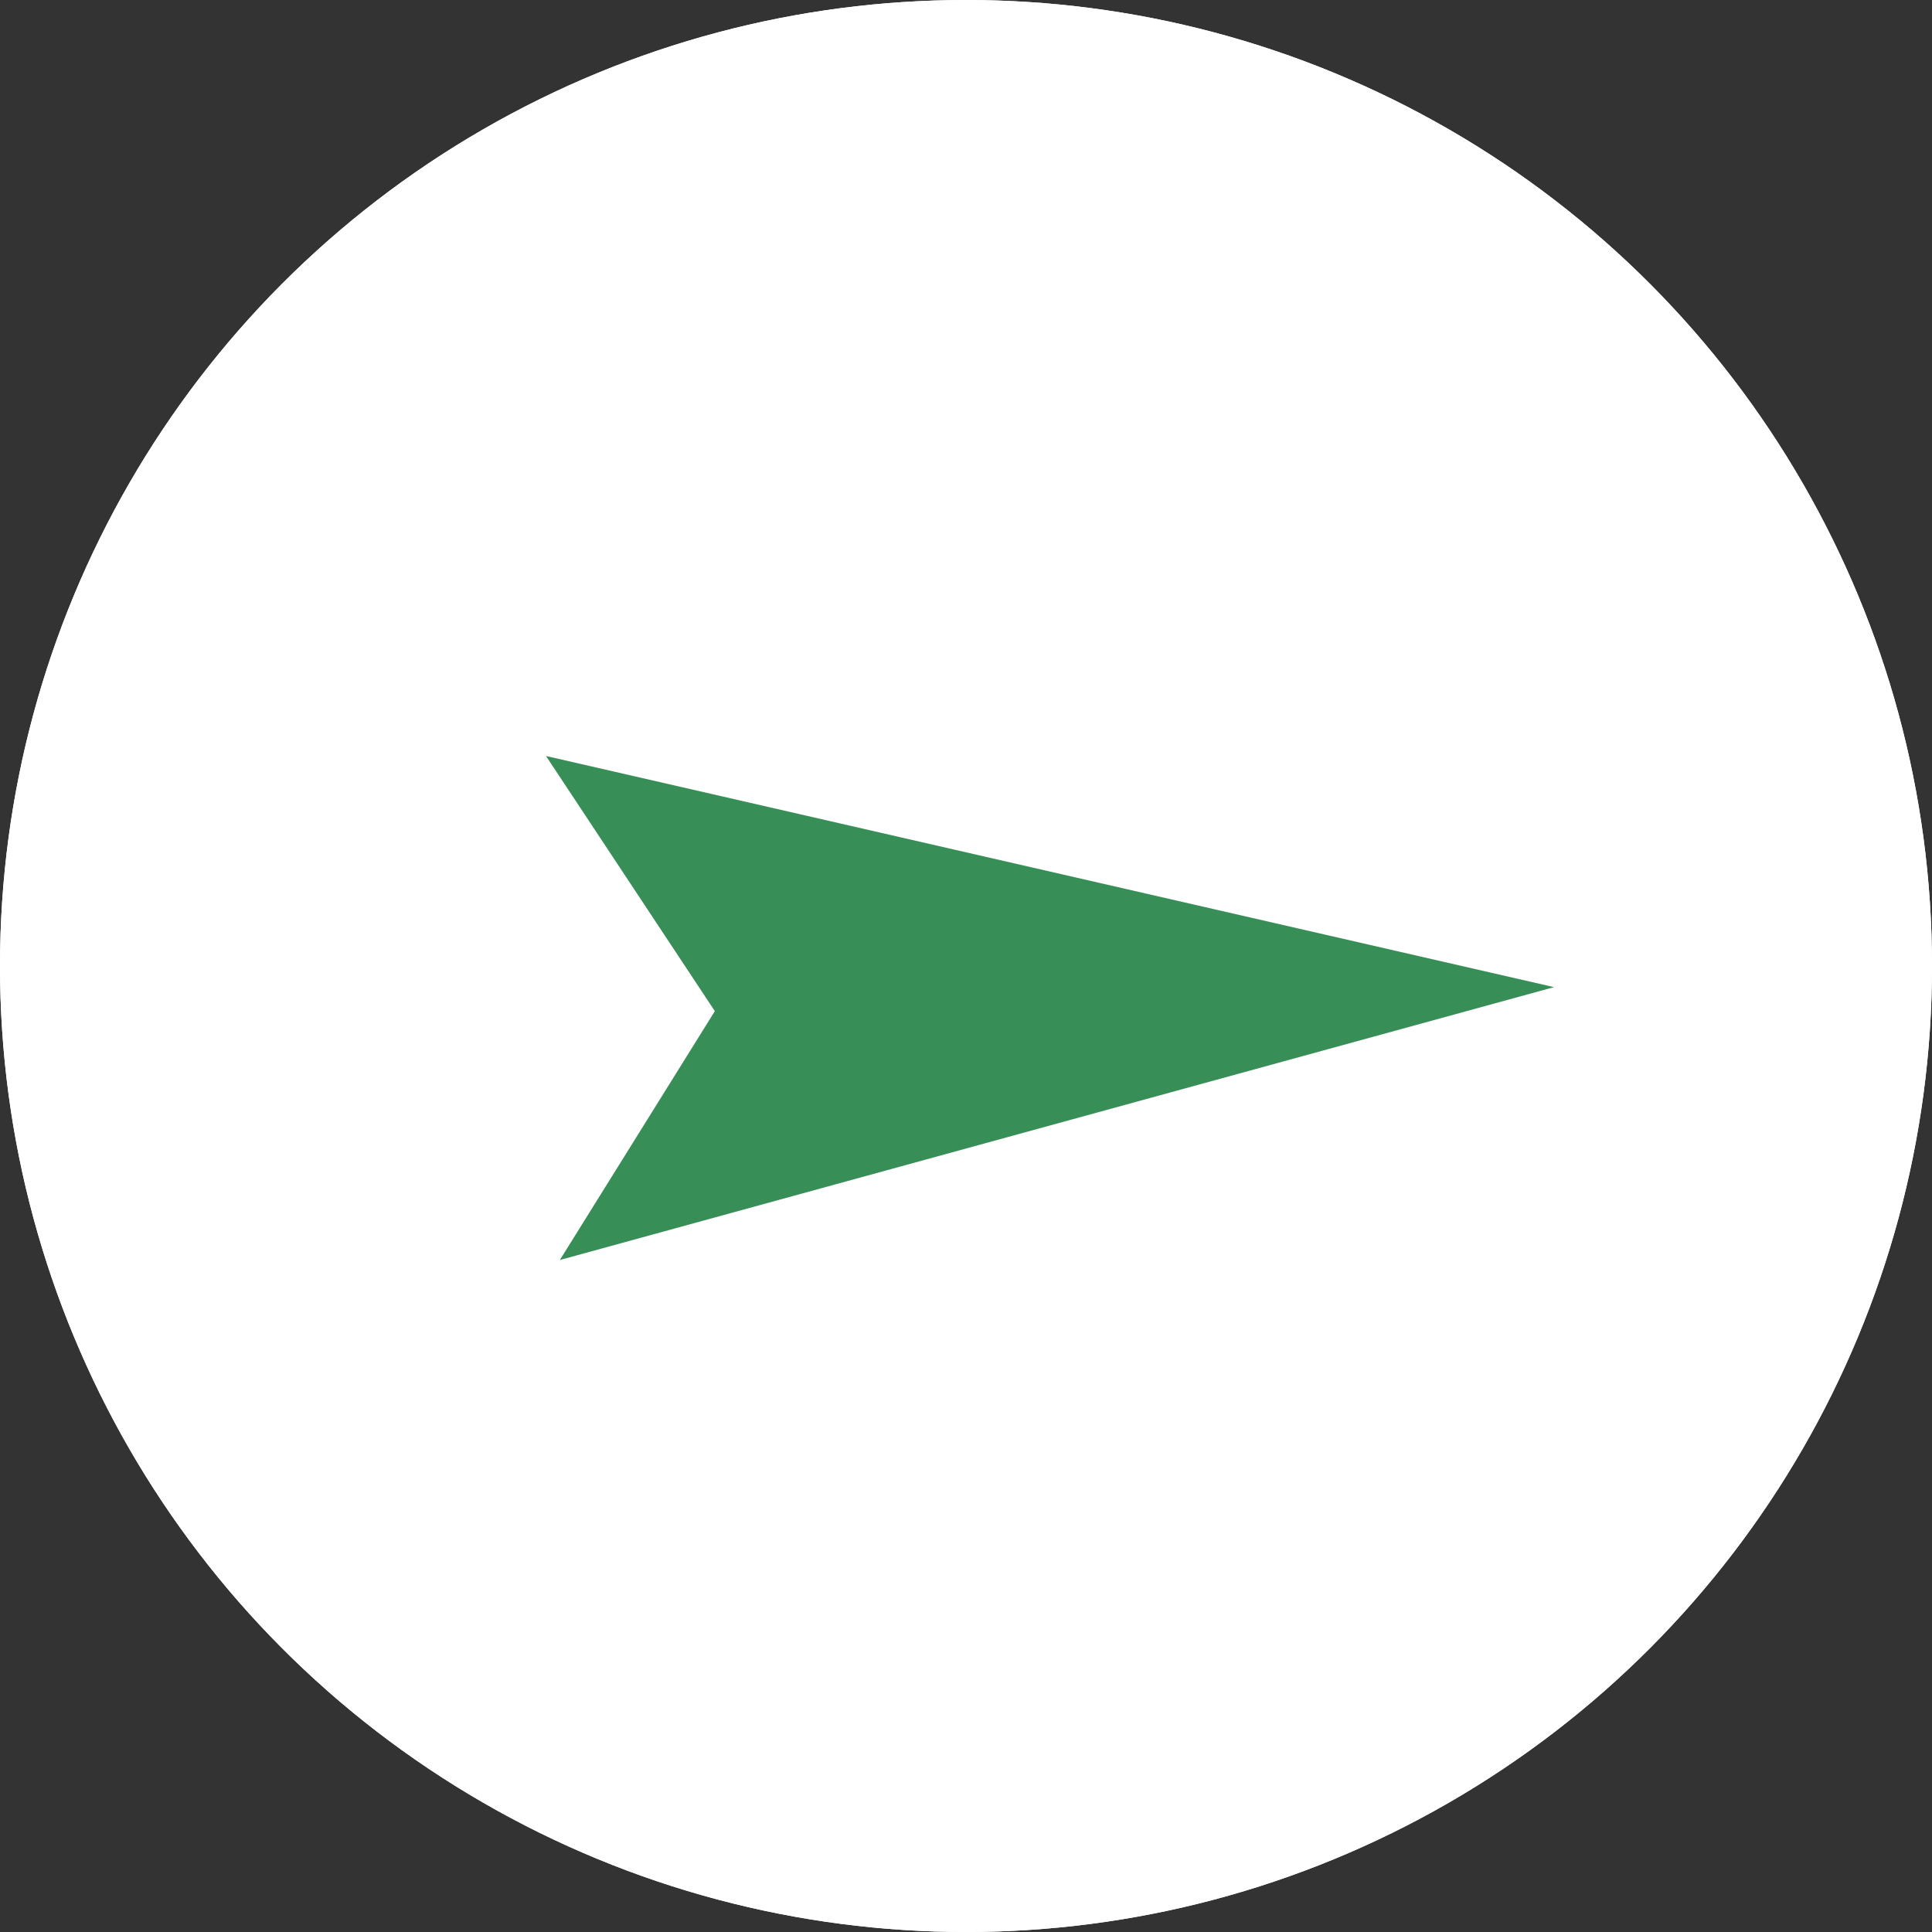
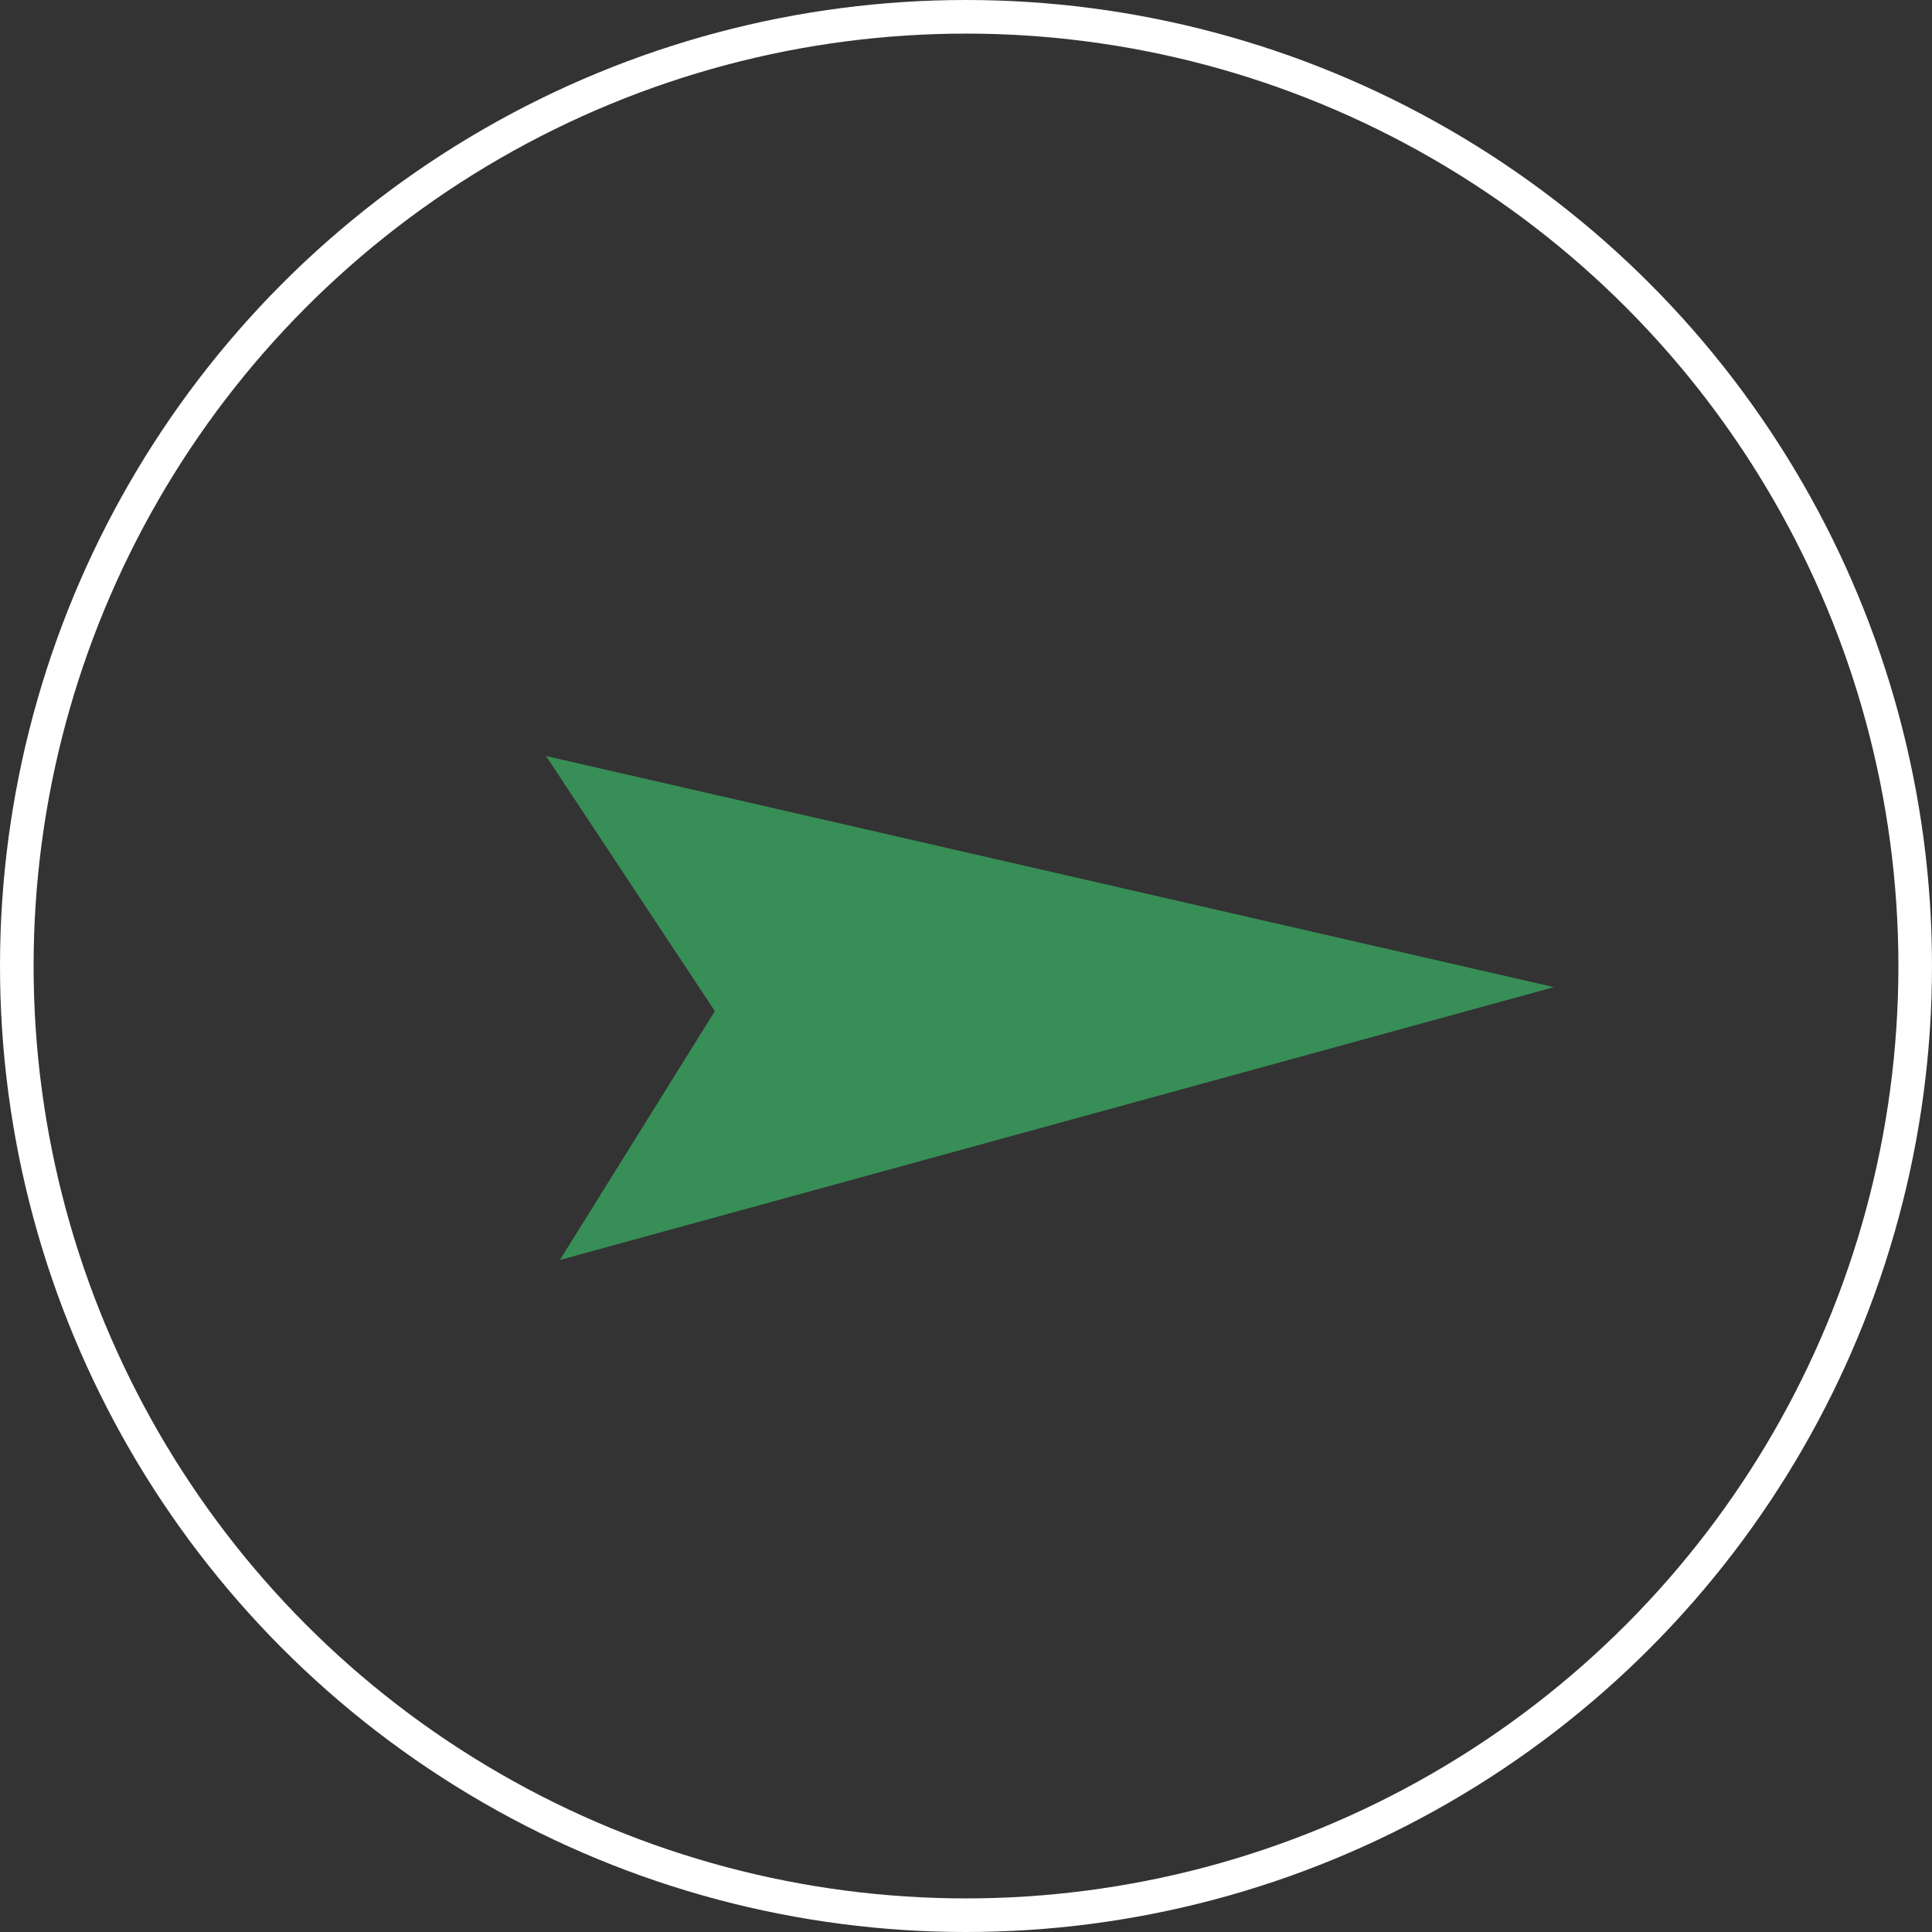
<svg xmlns="http://www.w3.org/2000/svg" width="57.5" height="57.5" viewBox="0 0 57.5 57.5">
  <rect x="0" y="0" width="57.5" height="57.5" fill="#333333" stroke="none" />
  <g id="グループ_177" data-name="グループ 177" transform="translate(-1590 -58)">
    <g id="楕円形_33" data-name="楕円形 33" transform="translate(1590 58)" fill="#fff" stroke="#fff" stroke-width="1">
-       <circle cx="28.75" cy="28.75" r="28.75" stroke="none" />
      <circle cx="28.75" cy="28.75" r="28.25" fill="none" />
    </g>
    <path id="パス_29" data-name="パス 29" d="M2756.033,1347.292l30,6.879-29.588,8.121,4.613-7.406Z" transform="translate(-1149.783 -1266.792)" fill="#378e56" />
  </g>
</svg>